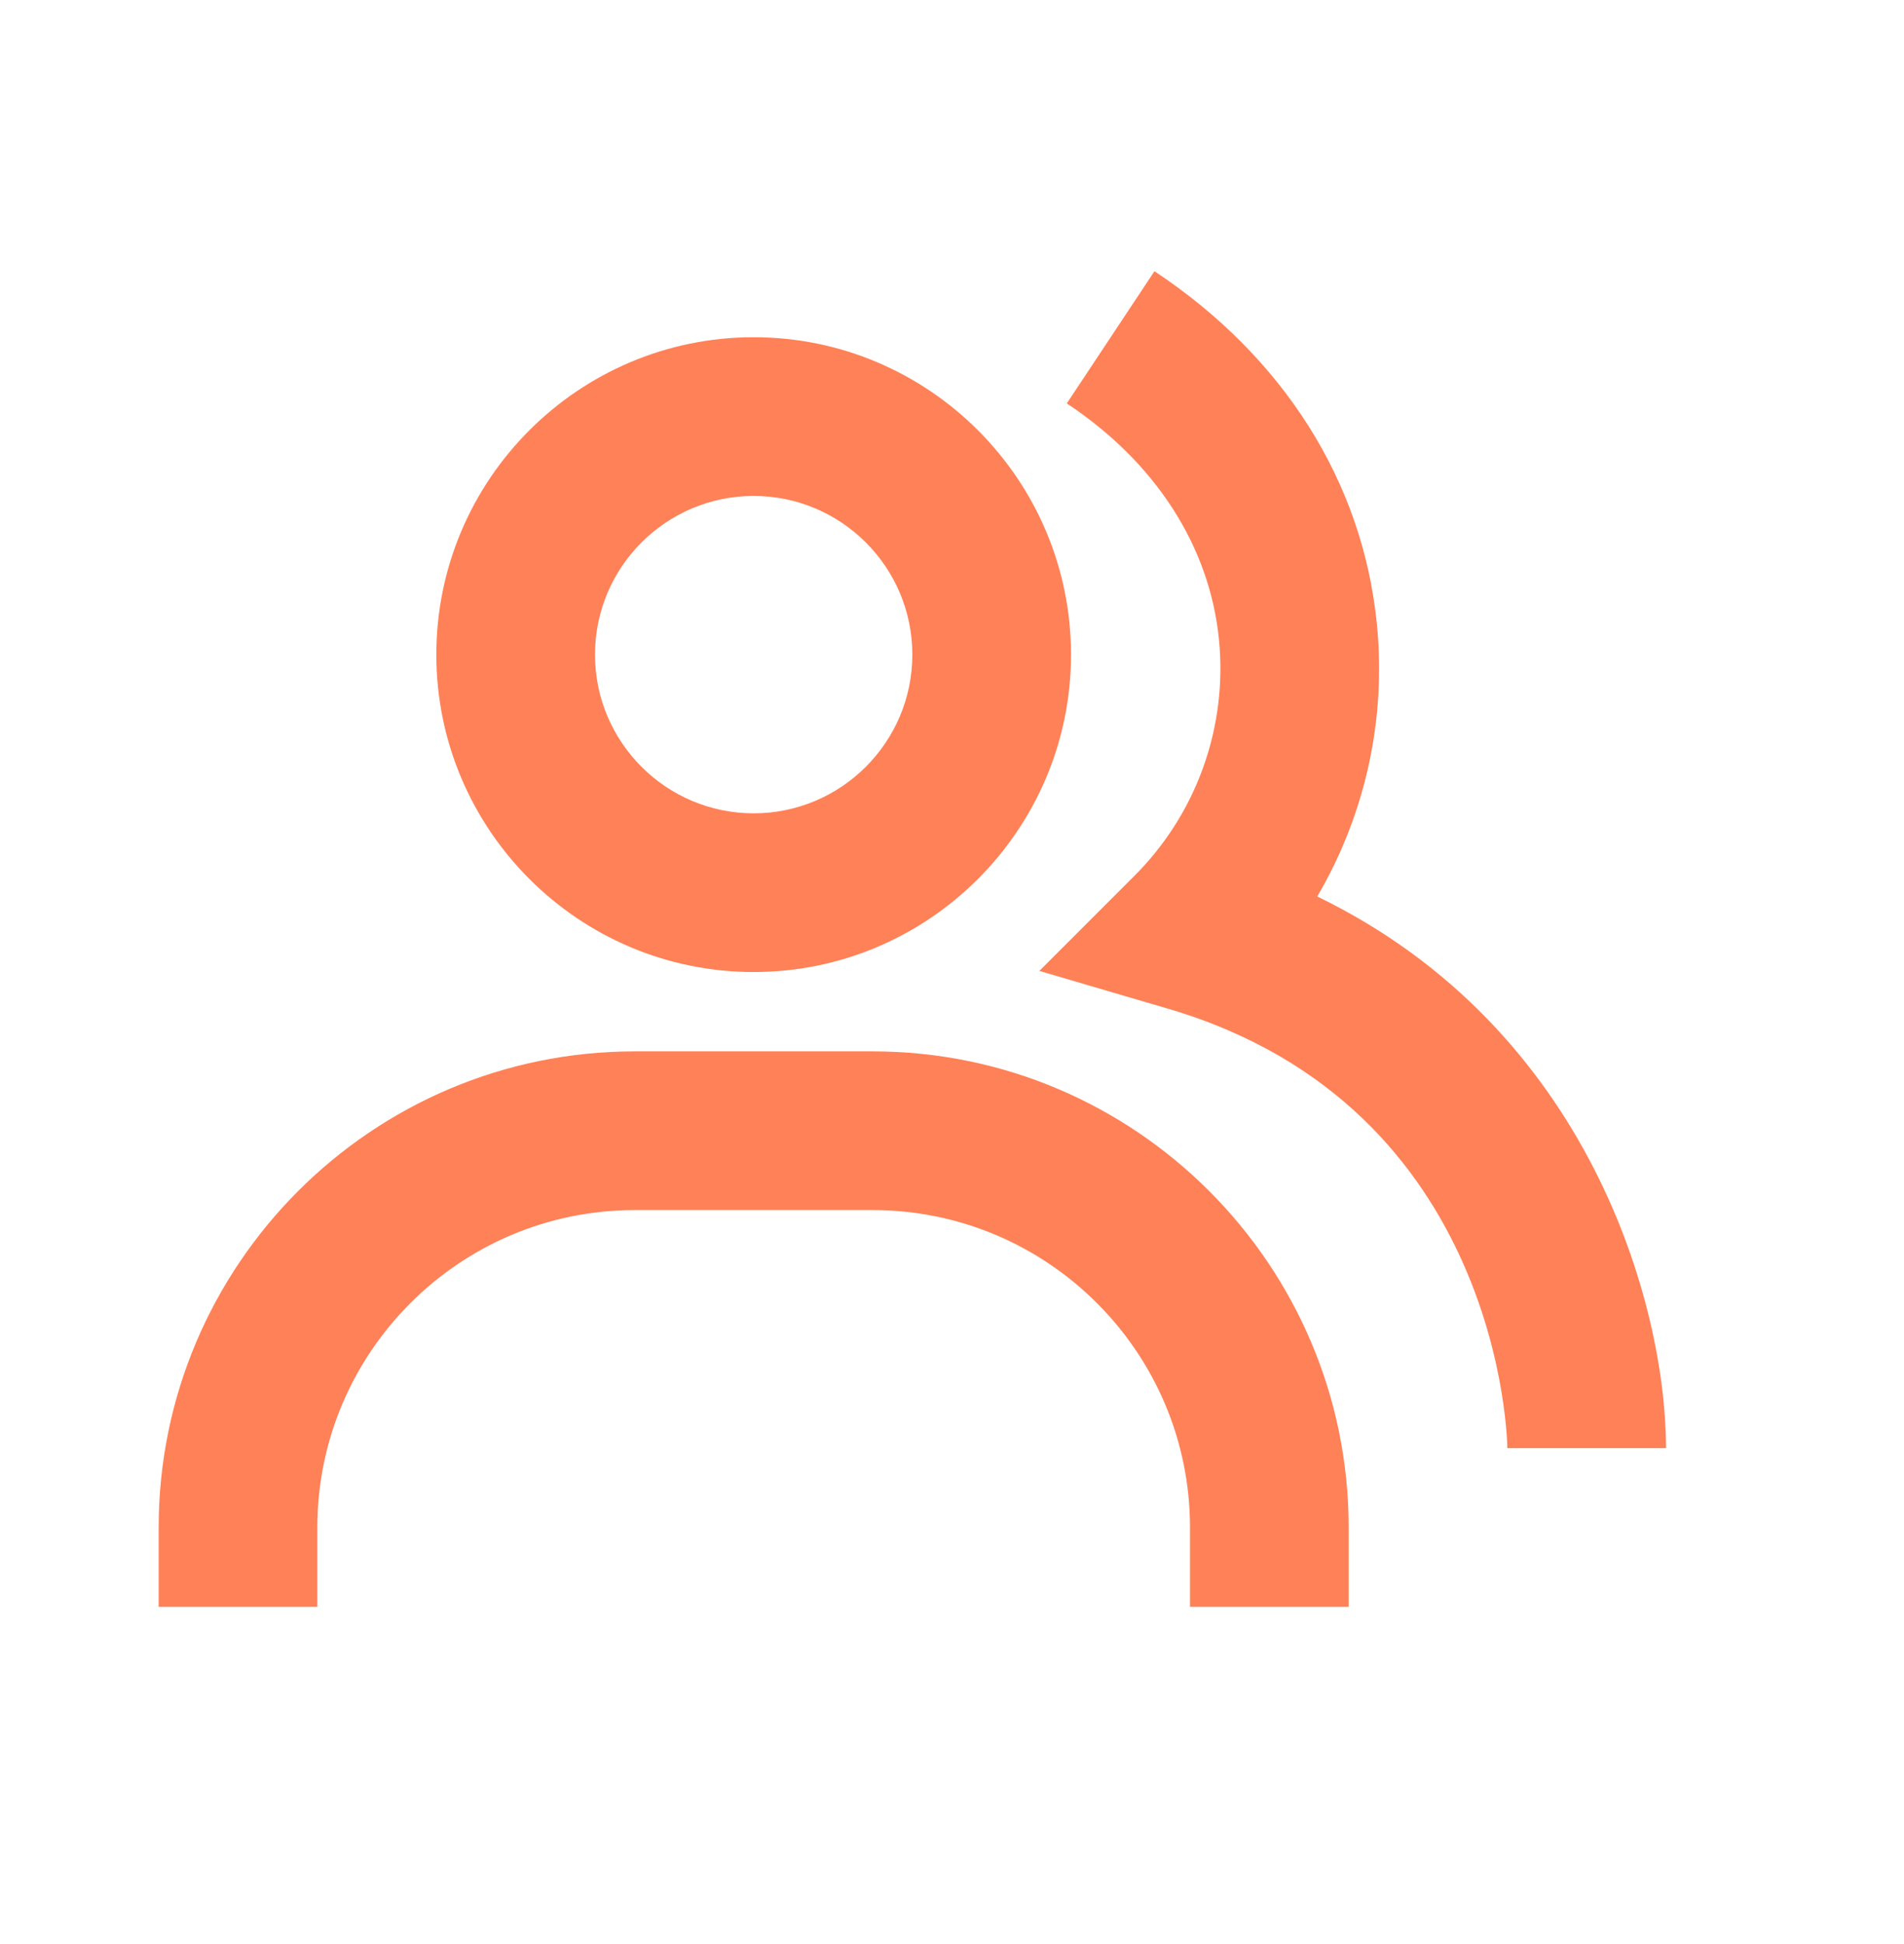
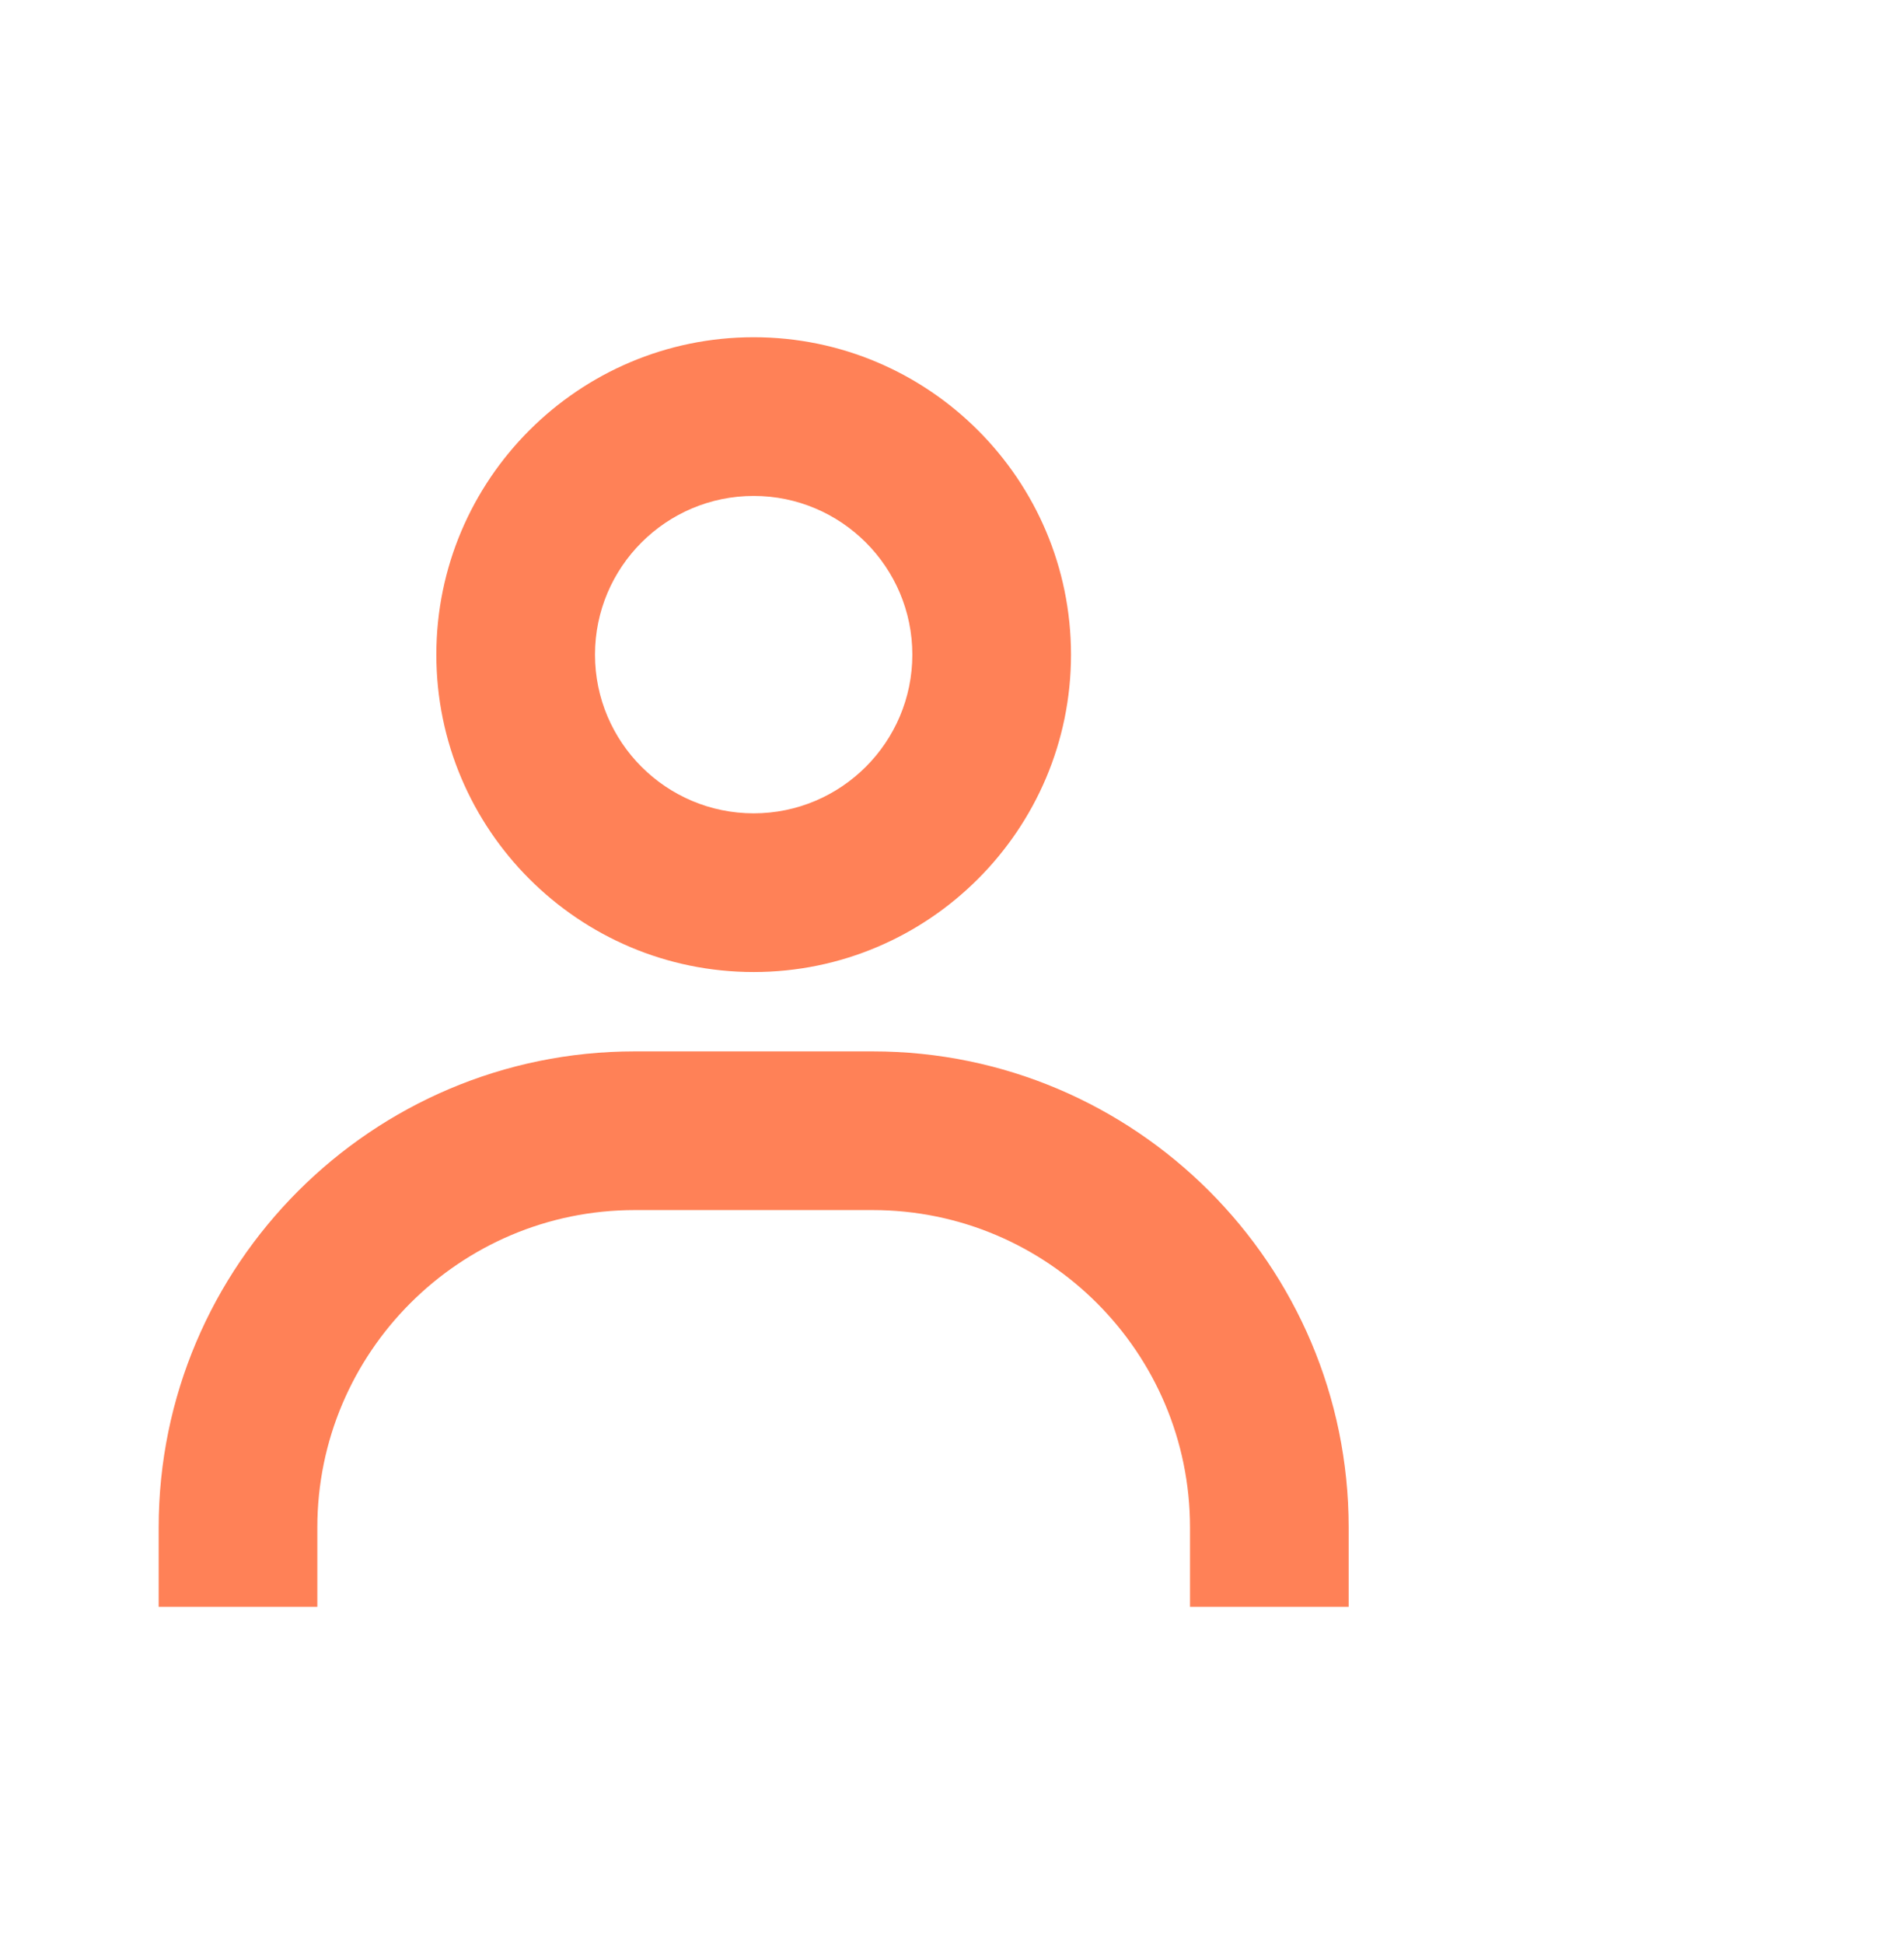
<svg xmlns="http://www.w3.org/2000/svg" width="48" height="49" viewBox="0 0 48 49" fill="none">
-   <path d="M33.208 22.596C34.426 20.52 34.952 18.111 34.71 15.716C34.352 12.148 32.36 8.994 29.104 6.836L26.894 10.168C29.132 11.652 30.494 13.766 30.73 16.116C30.839 17.208 30.703 18.311 30.332 19.344C29.961 20.377 29.365 21.314 28.586 22.088L26.202 24.472L29.438 25.422C37.902 27.902 38 36.414 38 36.5H42C42 32.922 40.088 25.93 33.208 22.596Z" fill="#FF8157" />
  <path d="M19 24.5C23.412 24.5 27 20.912 27 16.5C27 12.088 23.412 8.5 19 8.5C14.588 8.5 11 12.088 11 16.5C11 20.912 14.588 24.5 19 24.5ZM19 12.5C21.206 12.5 23 14.294 23 16.5C23 18.706 21.206 20.5 19 20.5C16.794 20.5 15 18.706 15 16.5C15 14.294 16.794 12.5 19 12.5ZM22 26.5H16C9.382 26.5 4 31.882 4 38.5V40.5H8V38.5C8 34.088 11.588 30.5 16 30.5H22C26.412 30.5 30 34.088 30 38.5V40.5H34V38.5C34 31.882 28.618 26.5 22 26.5Z" fill="#FF8157" />
</svg>